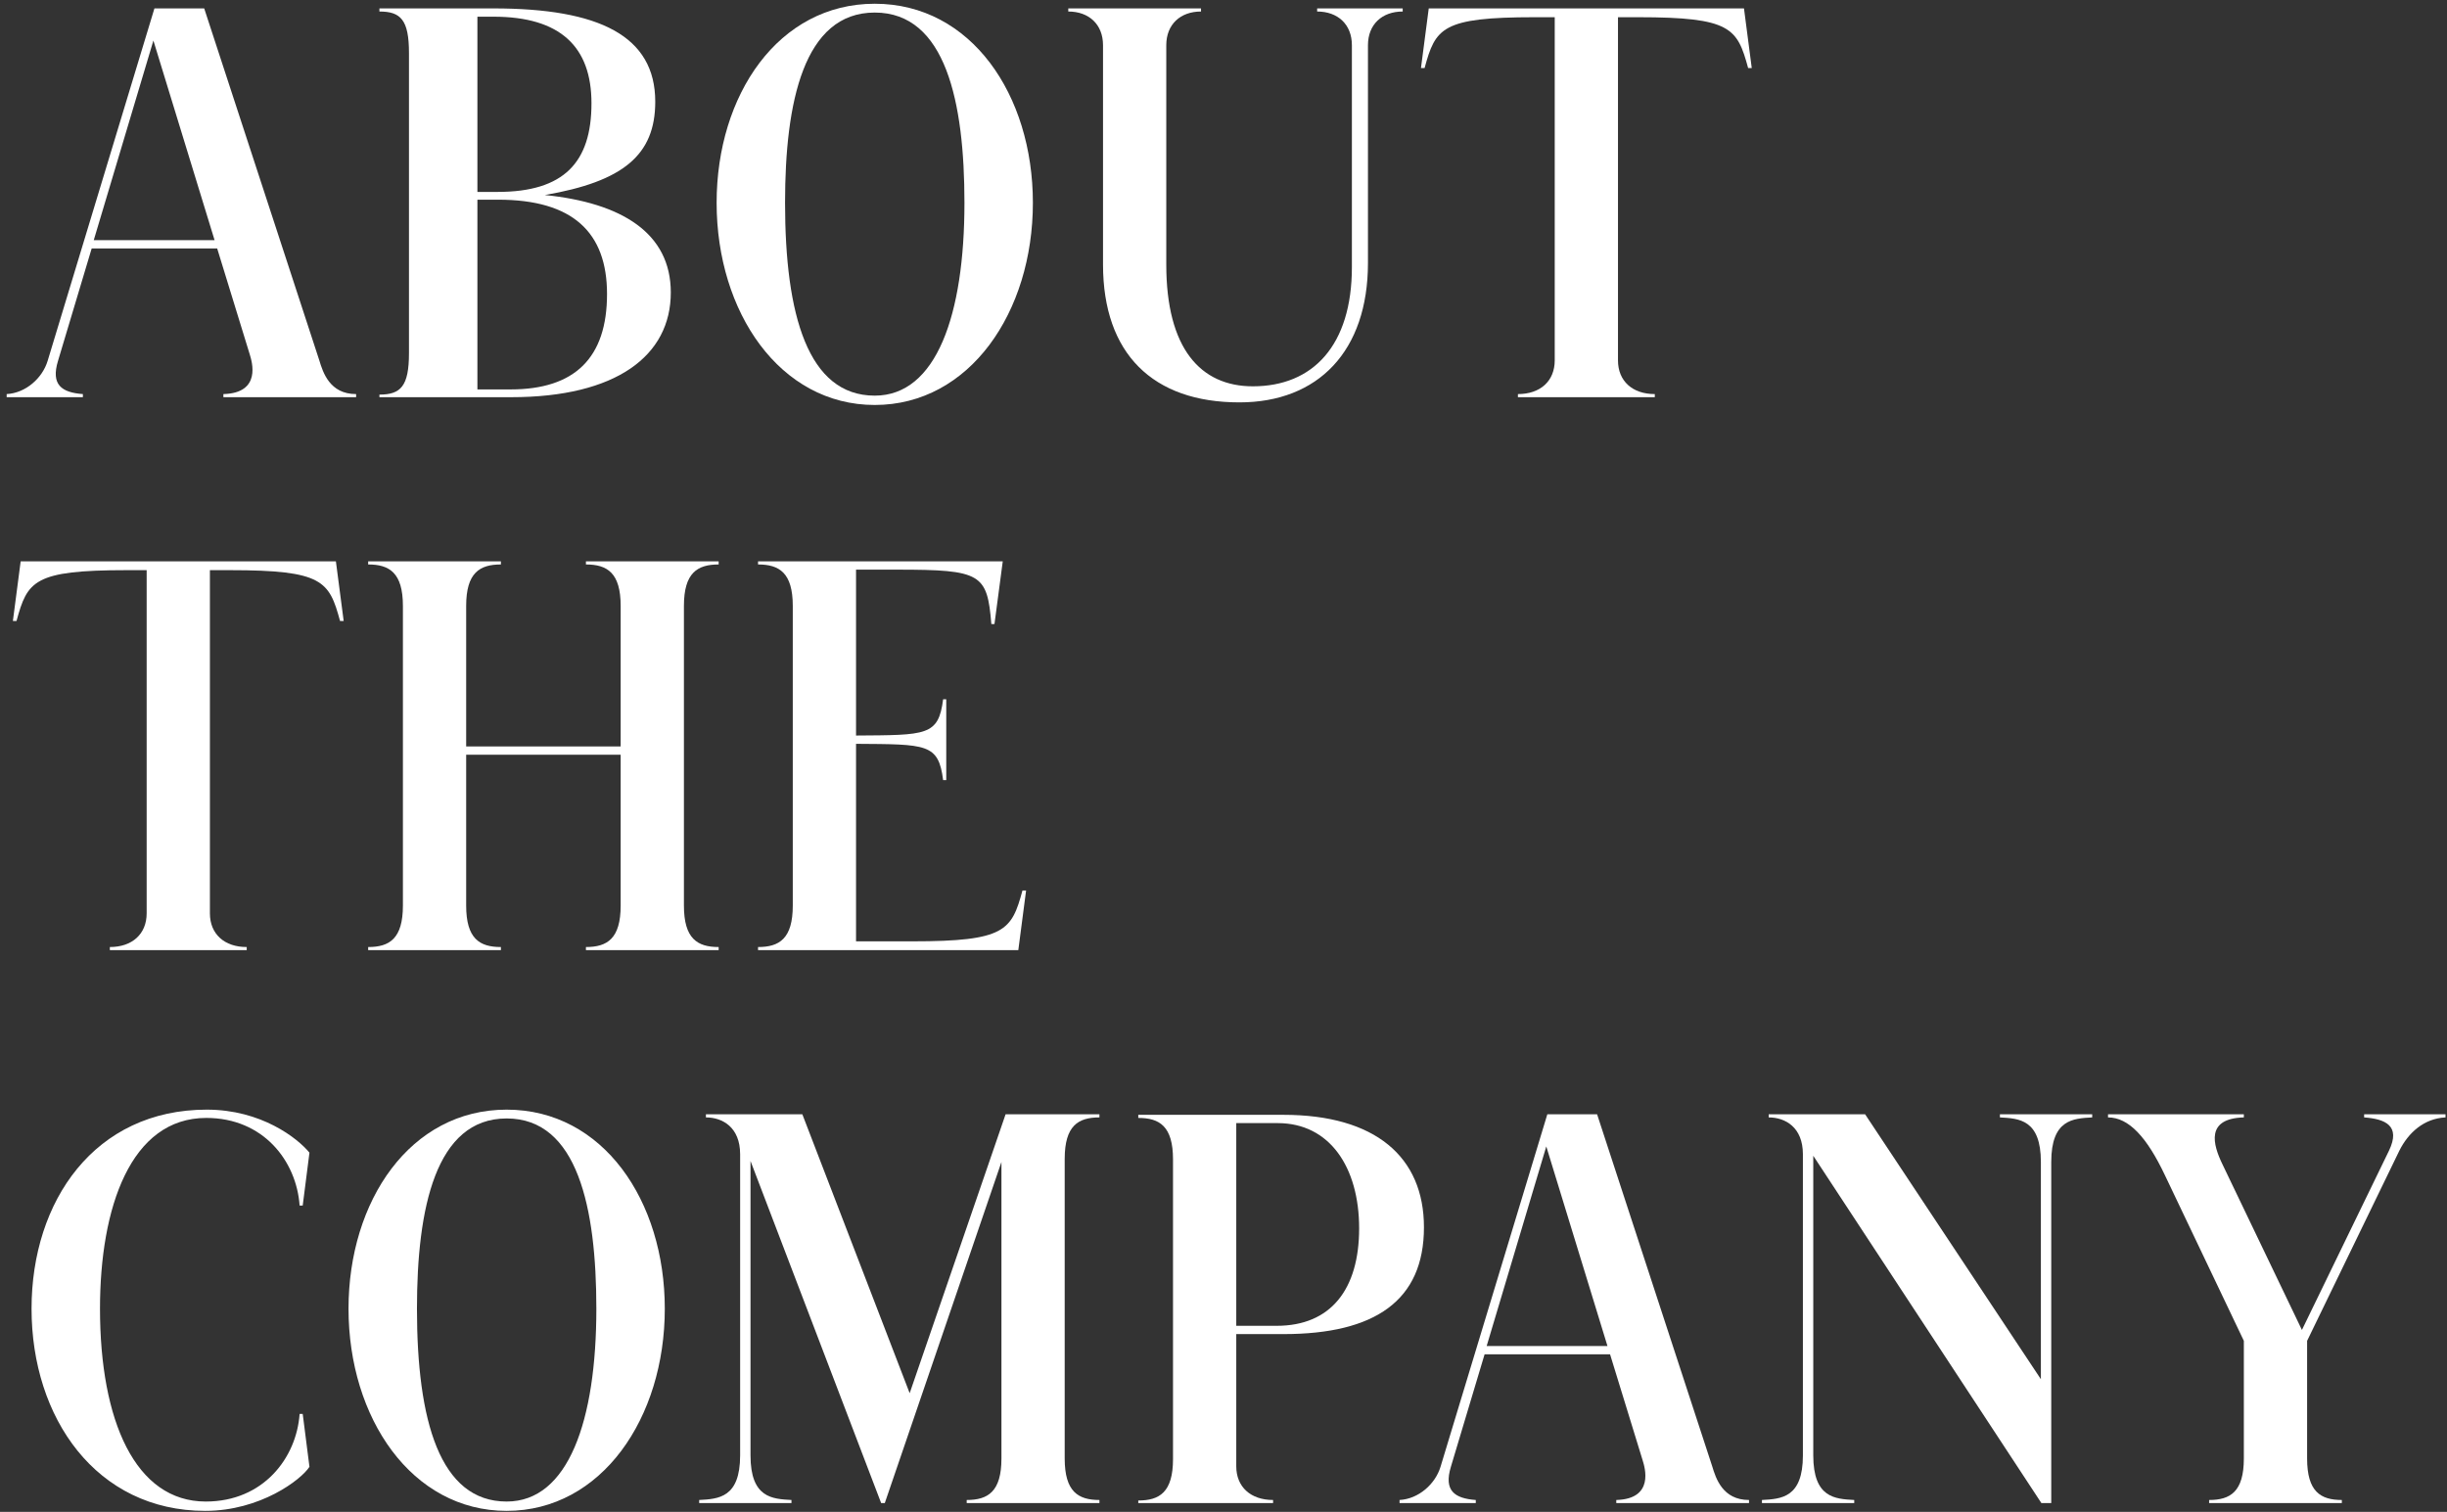
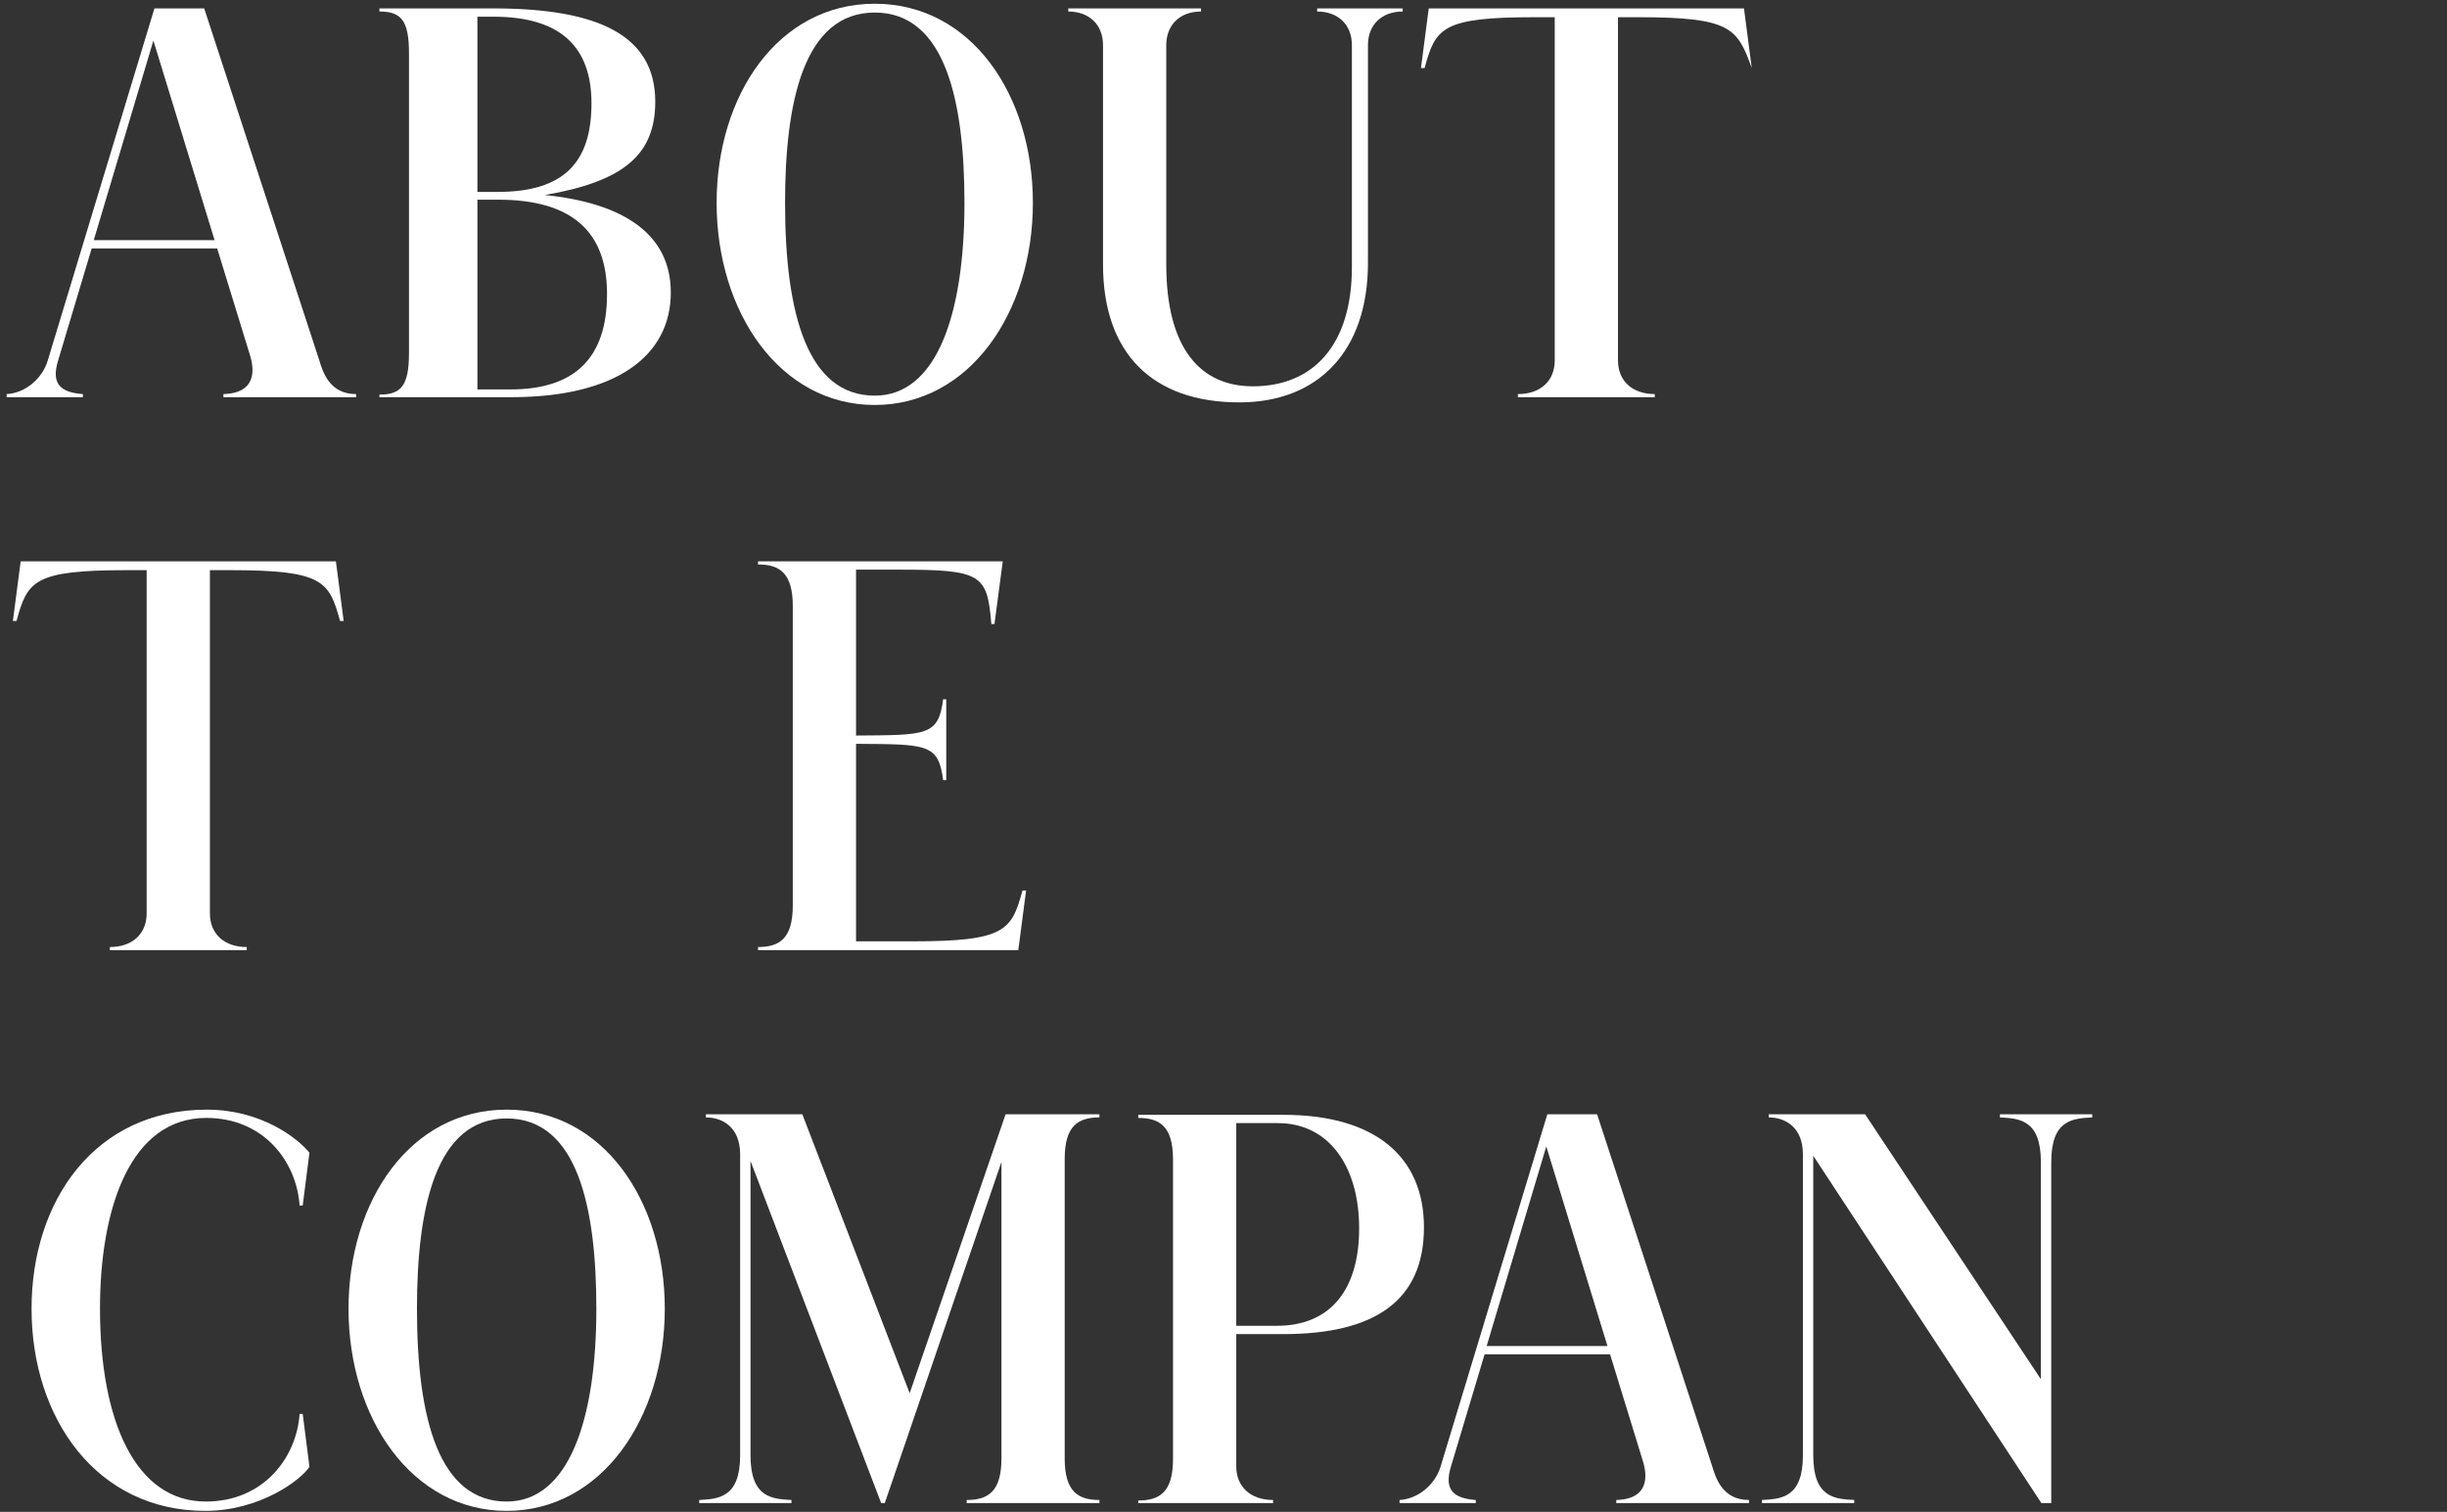
<svg xmlns="http://www.w3.org/2000/svg" fill="none" viewBox="0 0 301 186" height="186" width="301">
  <rect x="0" y="0" width="301" height="186" fill="#333333" stroke="none" />
  <path fill="white" d="M30.731 43.636L26.713 30.562H11.279L7.134 44.402C6.241 47.336 7.58 48.292 10.195 48.483V48.866H0.82V48.483C3.18 48.356 5.221 46.506 5.858 44.402L18.996 1.034H25.119L39.277 44.338C39.724 45.805 40.553 48.483 43.805 48.483V48.866H27.479V48.483C32.198 48.356 30.986 44.466 30.731 43.636ZM11.534 29.542H26.394L18.869 4.988L11.534 29.542Z" />
  <path fill="white" d="M46.672 48.866V48.547C49.286 48.547 50.307 47.527 50.307 43.445V6.519C50.307 2.437 49.286 1.417 46.672 1.417V1.034H60.703C73.713 1.034 80.601 4.414 80.601 12.514C80.601 19.083 76.647 22.335 67.016 23.993C76.455 24.95 82.514 28.649 82.514 35.983C82.514 43.764 75.817 48.866 62.871 48.866H46.672ZM60.703 2.054H58.725V23.611H61.213C69.376 23.611 72.756 19.976 72.756 12.705C72.756 5.753 68.93 2.054 60.703 2.054ZM62.807 47.91C70.715 47.91 74.669 44.019 74.669 36.175C74.669 28.585 70.46 24.567 61.276 24.567H58.725V47.91H62.807Z" />
  <path fill="white" d="M107.601 0.46C119.464 0.46 127.053 11.685 127.053 24.95C127.053 38.407 119.272 49.823 107.601 49.823C95.93 49.823 88.15 38.407 88.15 24.95C88.15 11.685 95.739 0.46 107.601 0.46ZM107.601 48.675C115.191 48.675 118.635 38.726 118.635 24.95C118.635 12.578 116.339 1.544 107.601 1.544C98.864 1.544 96.568 12.578 96.568 24.95C96.568 38.726 99.374 48.675 107.601 48.675Z" />
  <path fill="white" d="M168.27 32.348C168.27 43.19 162.147 49.504 152.453 49.504C141.802 49.504 135.68 43.509 135.68 32.539V5.562C135.68 3.011 133.958 1.417 131.407 1.417V1.034H147.734V1.417C145.183 1.417 143.461 3.011 143.461 5.562V32.539C143.461 42.871 147.67 47.527 154.111 47.527C161.509 47.527 166.293 42.489 166.293 32.858V5.562C166.293 3.011 164.571 1.417 162.02 1.417V1.034H172.543V1.417C169.992 1.417 168.27 3.011 168.27 5.562V32.348Z" />
-   <path fill="white" d="M214.523 1.034L215.479 8.368H215.033C213.694 3.457 212.928 2.118 201.512 2.118H199.025V44.338C199.025 46.889 200.811 48.483 203.553 48.483V48.866H186.716V48.483C189.459 48.483 191.244 46.889 191.244 44.338V2.118H188.757C177.341 2.118 176.576 3.457 175.237 8.368H174.79L175.747 1.034H214.523Z" />
+   <path fill="white" d="M214.523 1.034L215.479 8.368C213.694 3.457 212.928 2.118 201.512 2.118H199.025V44.338C199.025 46.889 200.811 48.483 203.553 48.483V48.866H186.716V48.483C189.459 48.483 191.244 46.889 191.244 44.338V2.118H188.757C177.341 2.118 176.576 3.457 175.237 8.368H174.79L175.747 1.034H214.523Z" />
  <path fill="white" d="M41.318 69.062L42.275 76.396H41.828C40.489 71.486 39.724 70.146 28.308 70.146H25.82V112.366C25.82 114.917 27.606 116.512 30.349 116.512V116.894H13.511V116.512C16.254 116.512 18.04 114.917 18.04 112.366V70.146H15.552C4.136 70.146 3.371 71.486 2.032 76.396H1.585L2.542 69.062H41.318Z" />
-   <path fill="white" d="M61.615 69.062V69.445C59 69.445 57.342 70.465 57.342 74.547V91.83H76.347V74.547C76.347 70.465 74.689 69.445 72.074 69.445V69.062H88.401V69.445C85.786 69.445 84.128 70.465 84.128 74.547V111.409C84.128 115.491 85.786 116.512 88.401 116.512V116.894H72.074V116.512C74.689 116.512 76.347 115.491 76.347 111.409V92.85H57.342V111.409C57.342 115.491 59 116.512 61.615 116.512V116.894H45.288V116.512C47.903 116.512 49.561 115.491 49.561 111.409V74.547C49.561 70.465 47.903 69.445 45.288 69.445V69.062H61.615Z" />
  <path fill="white" d="M97.518 111.409V74.547C97.518 70.465 95.86 69.445 93.245 69.445V69.062H123.347L122.327 76.779H121.944C121.434 70.593 120.732 70.082 110.337 70.082H105.299V90.491C113.972 90.427 115.439 90.555 116.013 86.026H116.396V95.976H116.013C115.439 91.447 113.972 91.575 105.299 91.511V115.81H112.25C123.666 115.81 124.431 114.471 125.771 109.56H126.217L125.26 116.894H93.245V116.512C95.86 116.512 97.518 115.491 97.518 111.409Z" />
  <path fill="white" d="M12.3 161.006C12.3 174.782 16.637 184.731 25.31 184.731C32.389 184.731 36.471 179.374 36.854 173.953H37.236L38.065 180.458C37.045 182.052 32.007 185.879 25.246 185.879C11.853 185.879 3.881 174.463 3.881 161.006C3.881 147.741 11.662 136.516 25.438 136.516C32.134 136.516 36.599 140.024 38.065 141.809L37.236 148.315H36.854C36.471 142.83 32.389 137.536 25.374 137.536C16.063 137.536 12.3 148.57 12.3 161.006Z" />
  <path fill="white" d="M62.323 136.516C74.185 136.516 81.775 147.741 81.775 161.006C81.775 174.463 73.994 185.879 62.323 185.879C50.652 185.879 42.871 174.463 42.871 161.006C42.871 147.741 50.46 136.516 62.323 136.516ZM62.323 184.731C69.912 184.731 73.356 174.782 73.356 161.006C73.356 148.633 71.06 137.6 62.323 137.6C53.586 137.6 51.289 148.633 51.289 161.006C51.289 174.782 54.096 184.731 62.323 184.731Z" />
  <path fill="white" d="M91.042 179.055V142.001C91.042 138.684 88.874 137.473 86.833 137.473V137.09H98.695L111.897 171.402L123.695 137.09H135.239V137.473C132.624 137.473 130.966 138.493 130.966 142.575V179.437C130.966 183.519 132.624 184.54 135.239 184.54V184.922H118.912V184.54C121.527 184.54 123.185 183.519 123.185 179.437V142.957L108.836 184.922H108.389L92.318 142.83V179.055C92.318 184.284 94.996 184.412 97.356 184.54V184.922H86.004V184.54C88.363 184.412 91.042 184.284 91.042 179.055Z" />
  <path fill="white" d="M140.017 184.922V184.603C142.632 184.603 144.29 183.583 144.29 179.501V142.639C144.29 138.557 142.632 137.536 140.017 137.536V137.154H157.874C169.162 137.154 175.157 142.32 175.157 150.993C175.157 159.986 169.162 164.131 157.874 164.131H152.07V180.394C152.07 182.945 153.856 184.54 156.599 184.54V184.922H140.017ZM157.173 138.174H152.07V163.111H157.045C163.678 163.111 167.185 158.646 167.185 151.121C167.185 143.595 163.55 138.174 157.173 138.174Z" />
  <path fill="white" d="M202.068 179.693L198.05 166.618H182.616L178.47 180.458C177.577 183.392 178.917 184.348 181.532 184.54V184.922H172.156V184.54C174.516 184.412 176.557 182.562 177.195 180.458L190.333 137.09H196.455L210.614 180.394C211.06 181.861 211.889 184.54 215.142 184.54V184.922H198.815V184.54C203.534 184.412 202.323 180.522 202.068 179.693ZM182.871 165.598H197.731L190.205 141.044L182.871 165.598Z" />
  <path fill="white" d="M251.044 142.957C251.044 137.728 248.366 137.6 246.006 137.473V137.09H257.358V137.473C254.998 137.6 252.32 137.728 252.32 142.957V184.922H251.108L223.046 142.192V179.055C223.046 184.284 225.725 184.412 228.085 184.54V184.922H216.733V184.54C219.092 184.412 221.771 184.284 221.771 179.055V142.001C221.771 138.684 219.603 137.473 217.562 137.473V137.09H229.424L251.044 169.68V142.957Z" />
-   <path fill="white" d="M288.065 184.54V184.922H271.738V184.54C274.353 184.54 276.011 183.519 276.011 179.437V164.96L266.317 144.616C264.085 139.896 261.853 137.473 259.302 137.473V137.09H276.011V137.473C271.292 137.6 272.185 140.789 273.396 143.276L283.154 163.621L293.868 141.554C295.335 138.493 293.422 137.664 290.807 137.473V137.09H300.82V137.473C298.141 137.6 296.228 139.386 295.144 141.554L283.792 164.96V179.437C283.792 183.519 285.45 184.54 288.065 184.54Z" />
</svg>